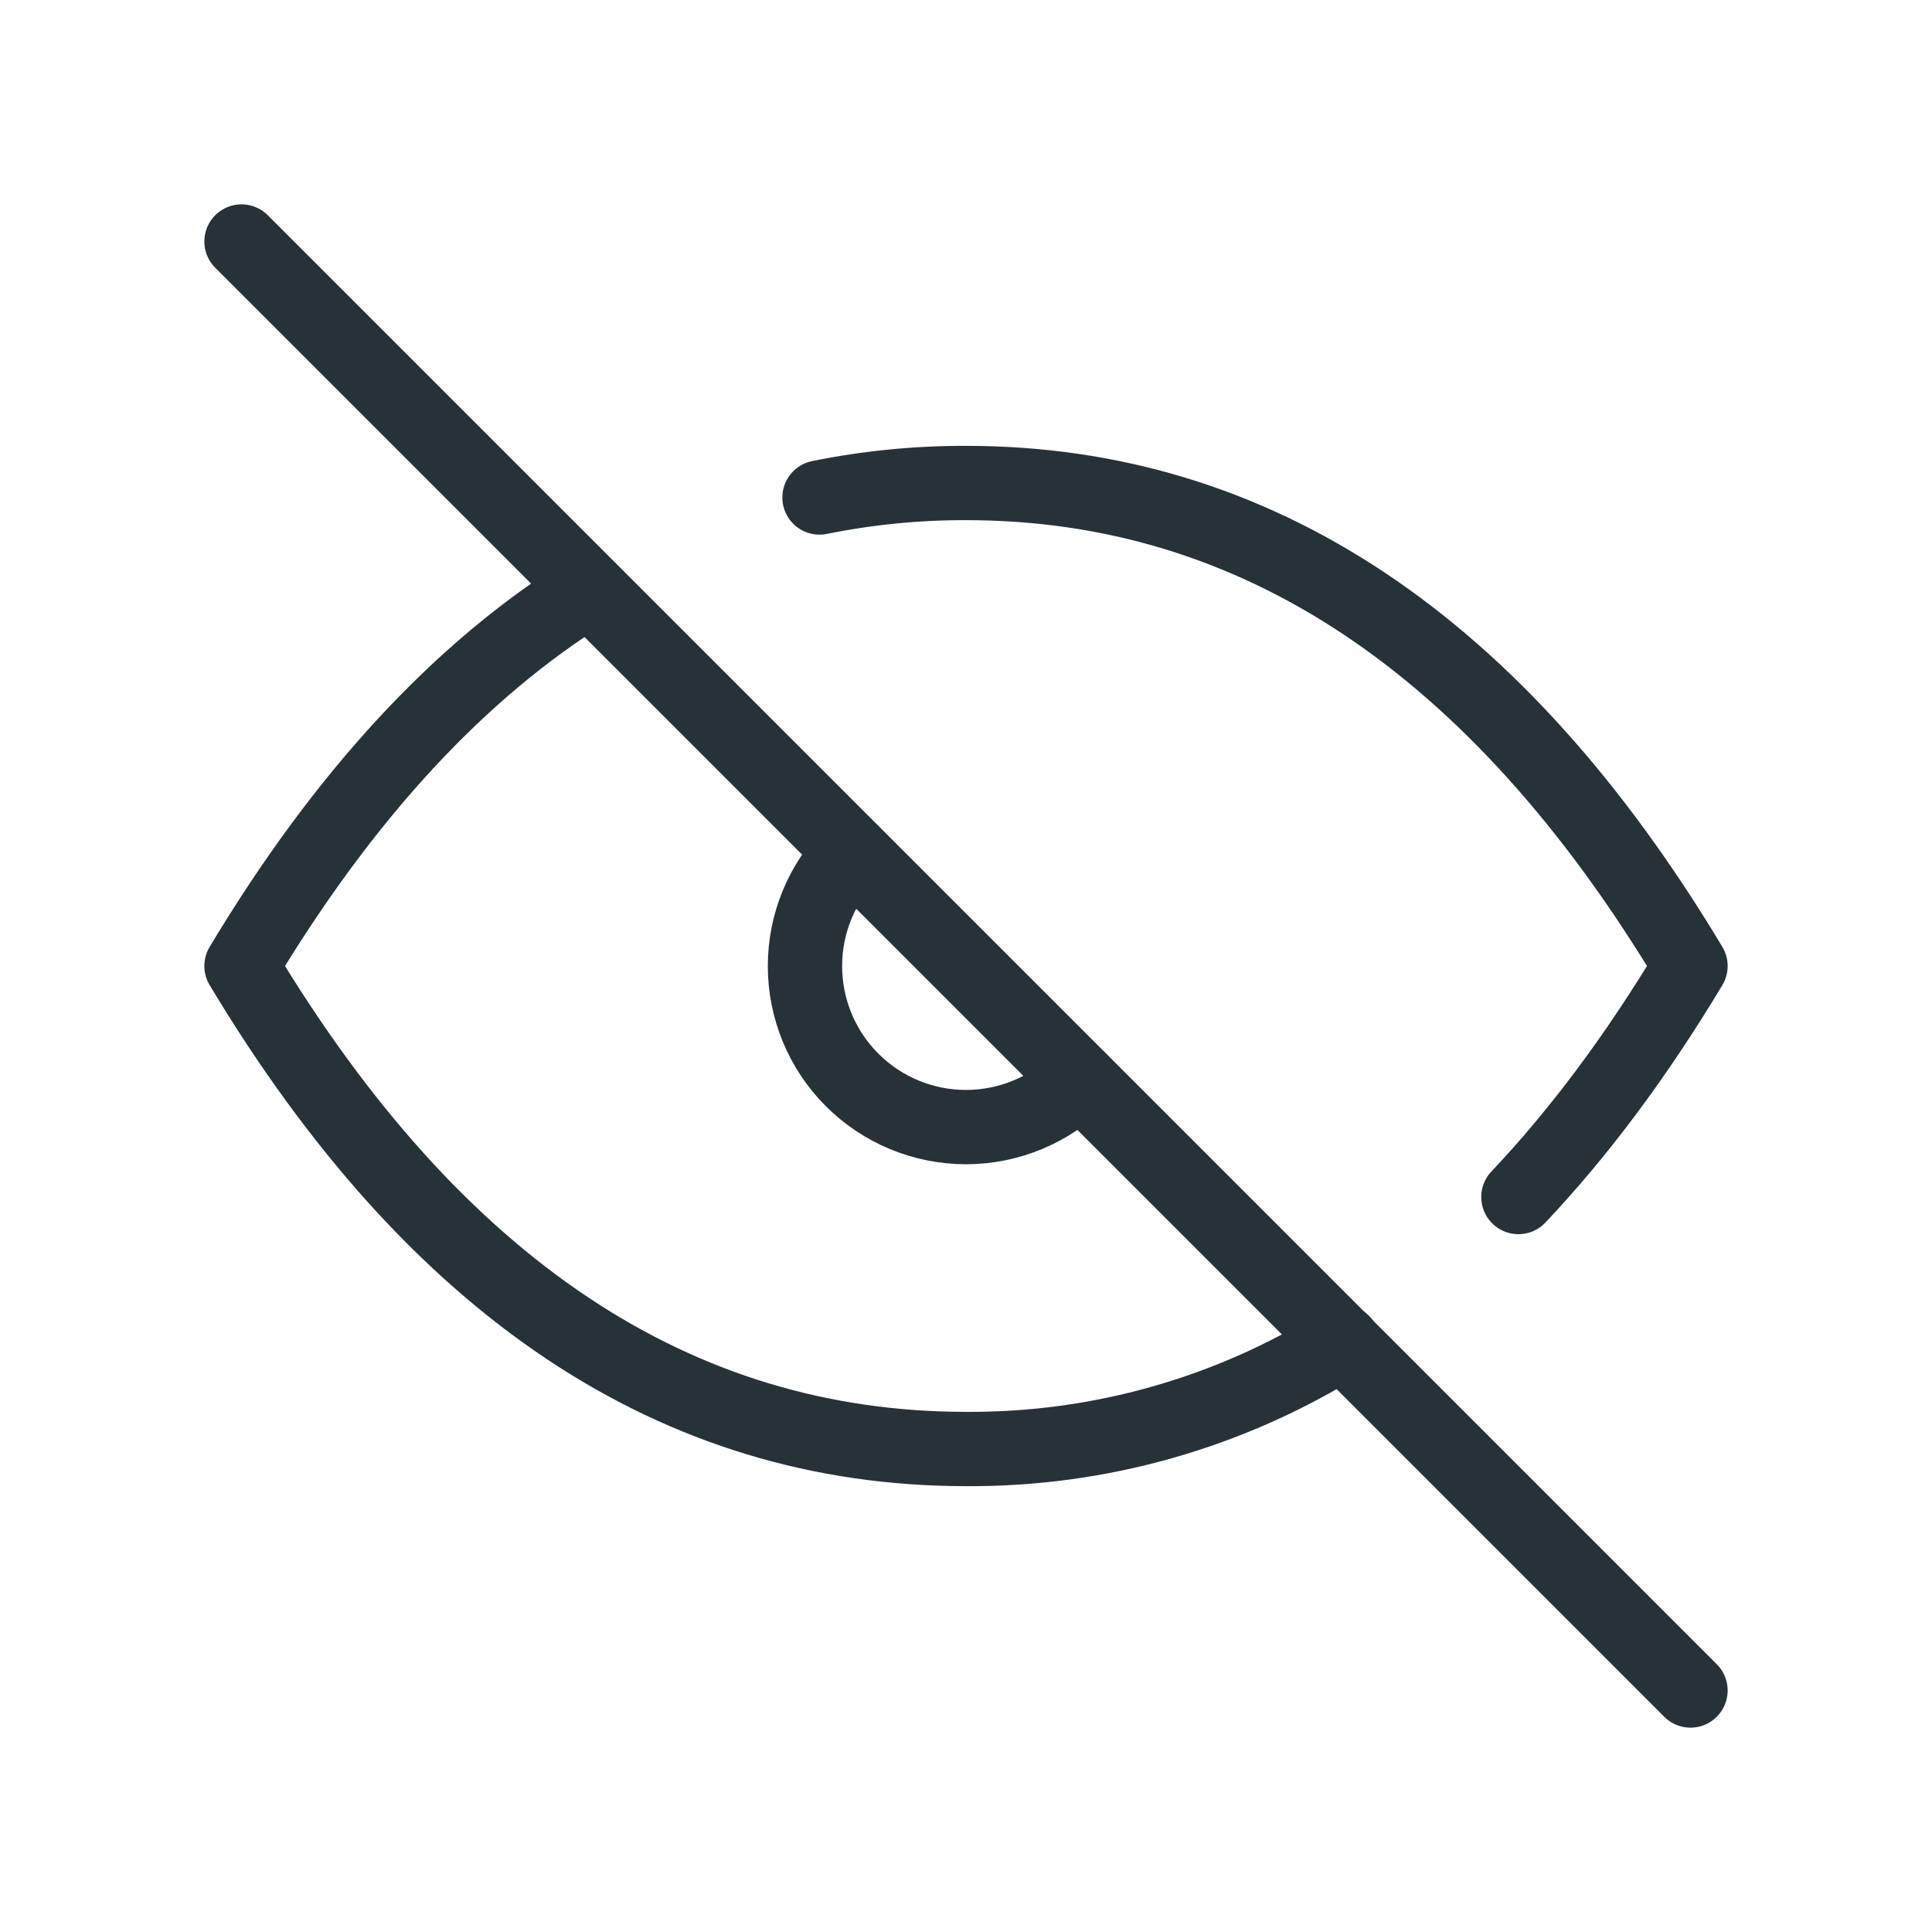
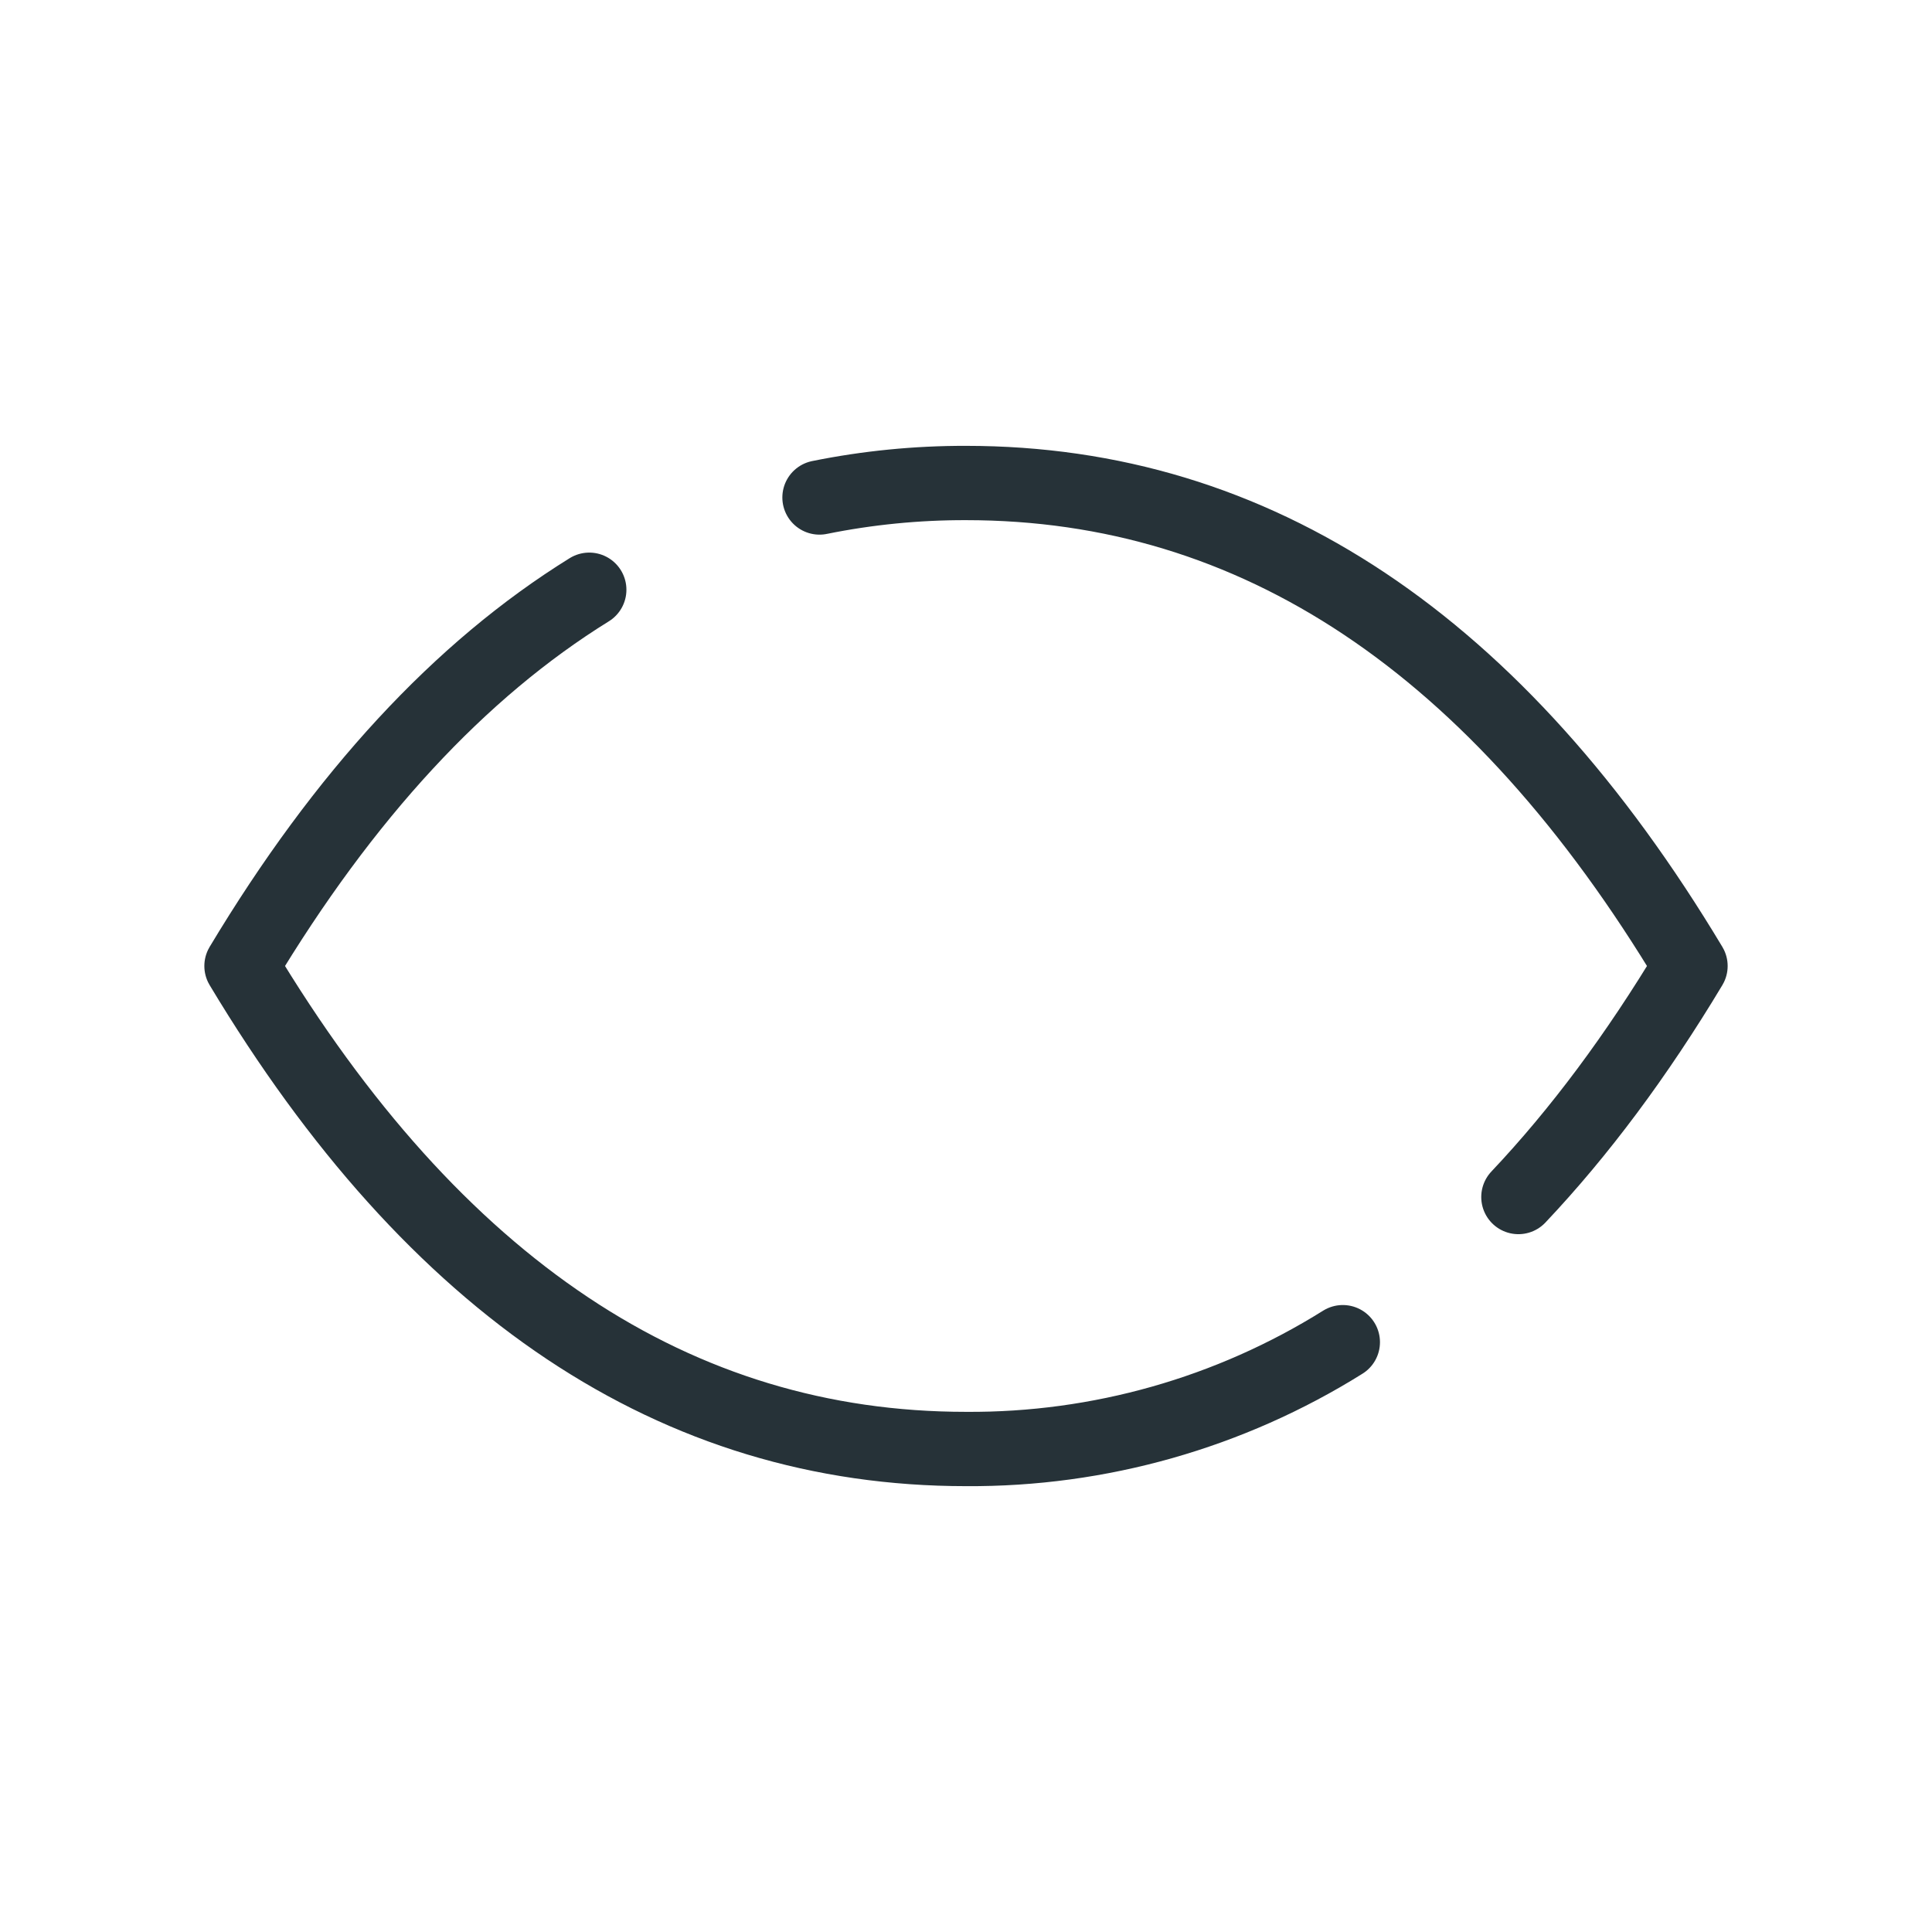
<svg xmlns="http://www.w3.org/2000/svg" width="52" height="52" viewBox="0 0 52 52" fill="none">
  <g clip-path="url(#clip0_4748_495)">
-     <path d="M22.934 22.939C22.122 23.751 21.665 24.854 21.666 26.003C21.666 27.152 22.122 28.254 22.935 29.067C23.748 29.879 24.85 30.336 26 30.336C27.149 30.335 28.251 29.879 29.064 29.066" stroke="#263238" stroke-width="2" stroke-linecap="round" stroke-linejoin="round" />
    <path d="M36.142 36.125C33.103 38.026 29.585 39.024 26 39C18.2 39 11.7 34.667 6.5 26C9.256 21.407 12.376 18.031 15.86 15.873M22.057 13.39C23.355 13.127 24.676 12.997 26 13C33.8 13 40.3 17.333 45.5 26C44.057 28.405 42.512 30.479 40.868 32.218" stroke="#263238" stroke-width="2" stroke-linecap="round" stroke-linejoin="round" />
-     <path d="M6.5 6.5L45.5 45.5" stroke="#263238" stroke-width="2" stroke-linecap="round" stroke-linejoin="round" />
  </g>
  <defs>
    <clipPath id="clip0_4748_495">
      <rect width="52" height="52" fill="white" />
    </clipPath>
  </defs>
</svg>